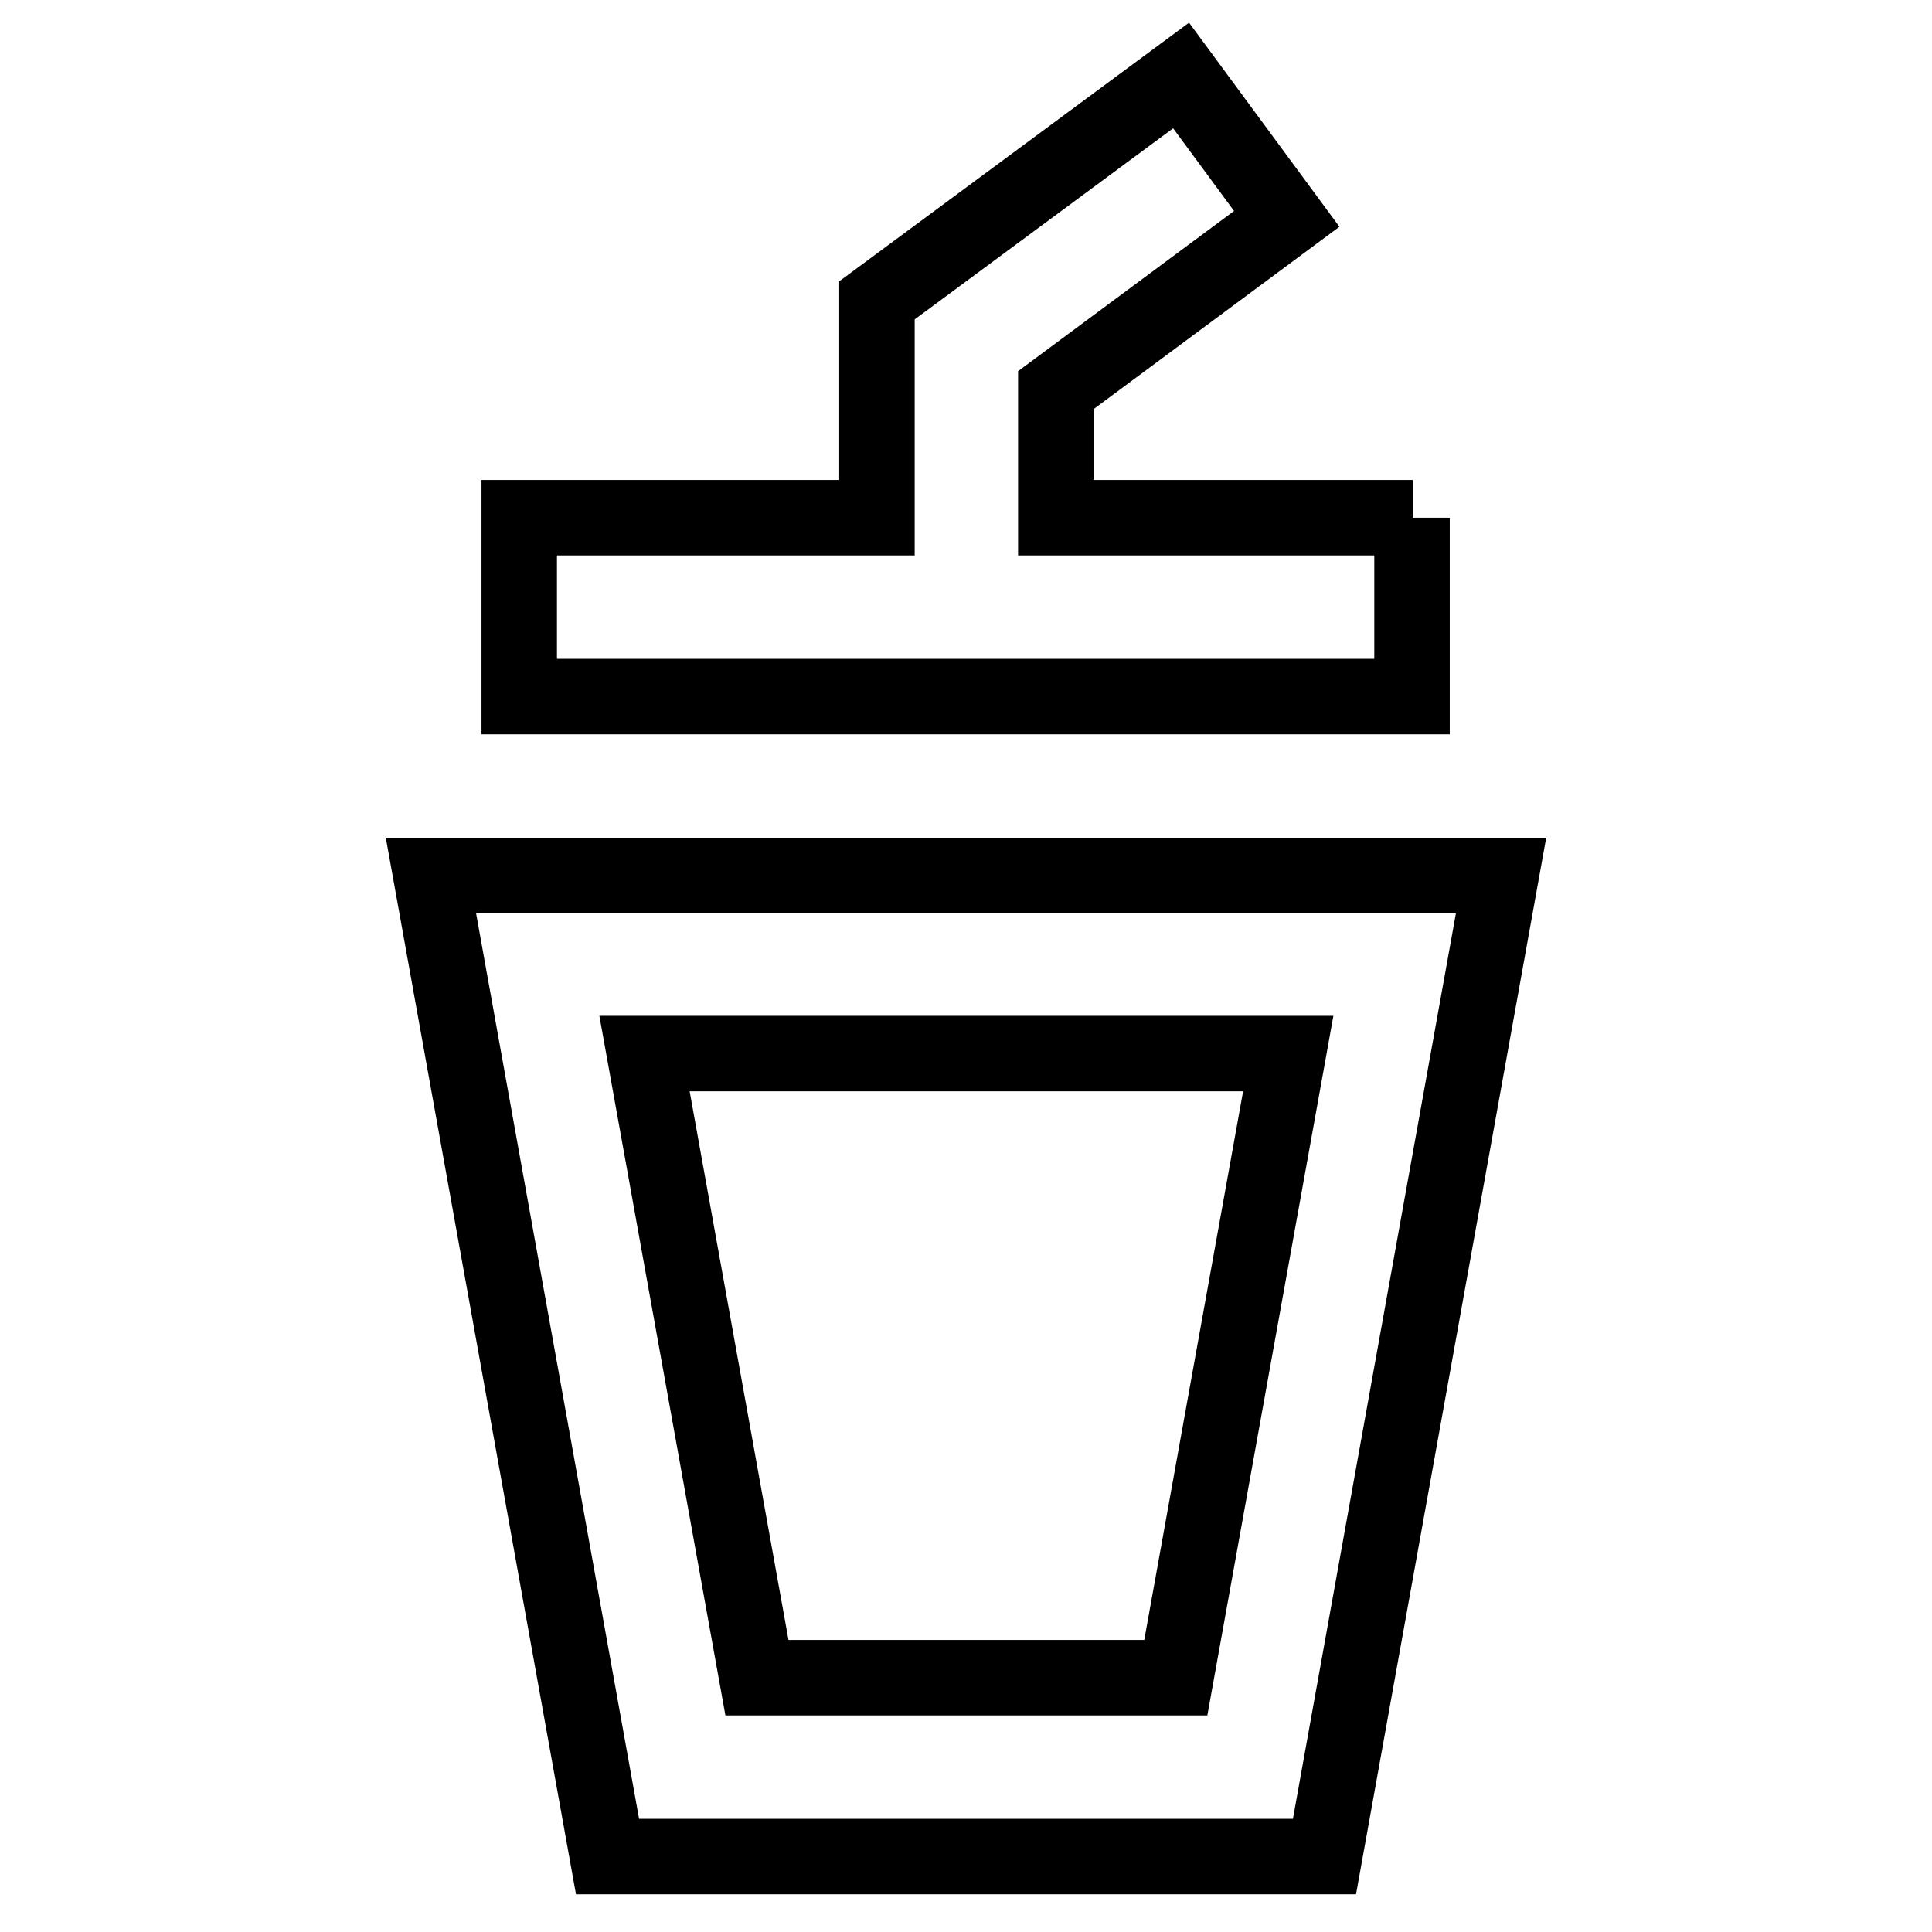
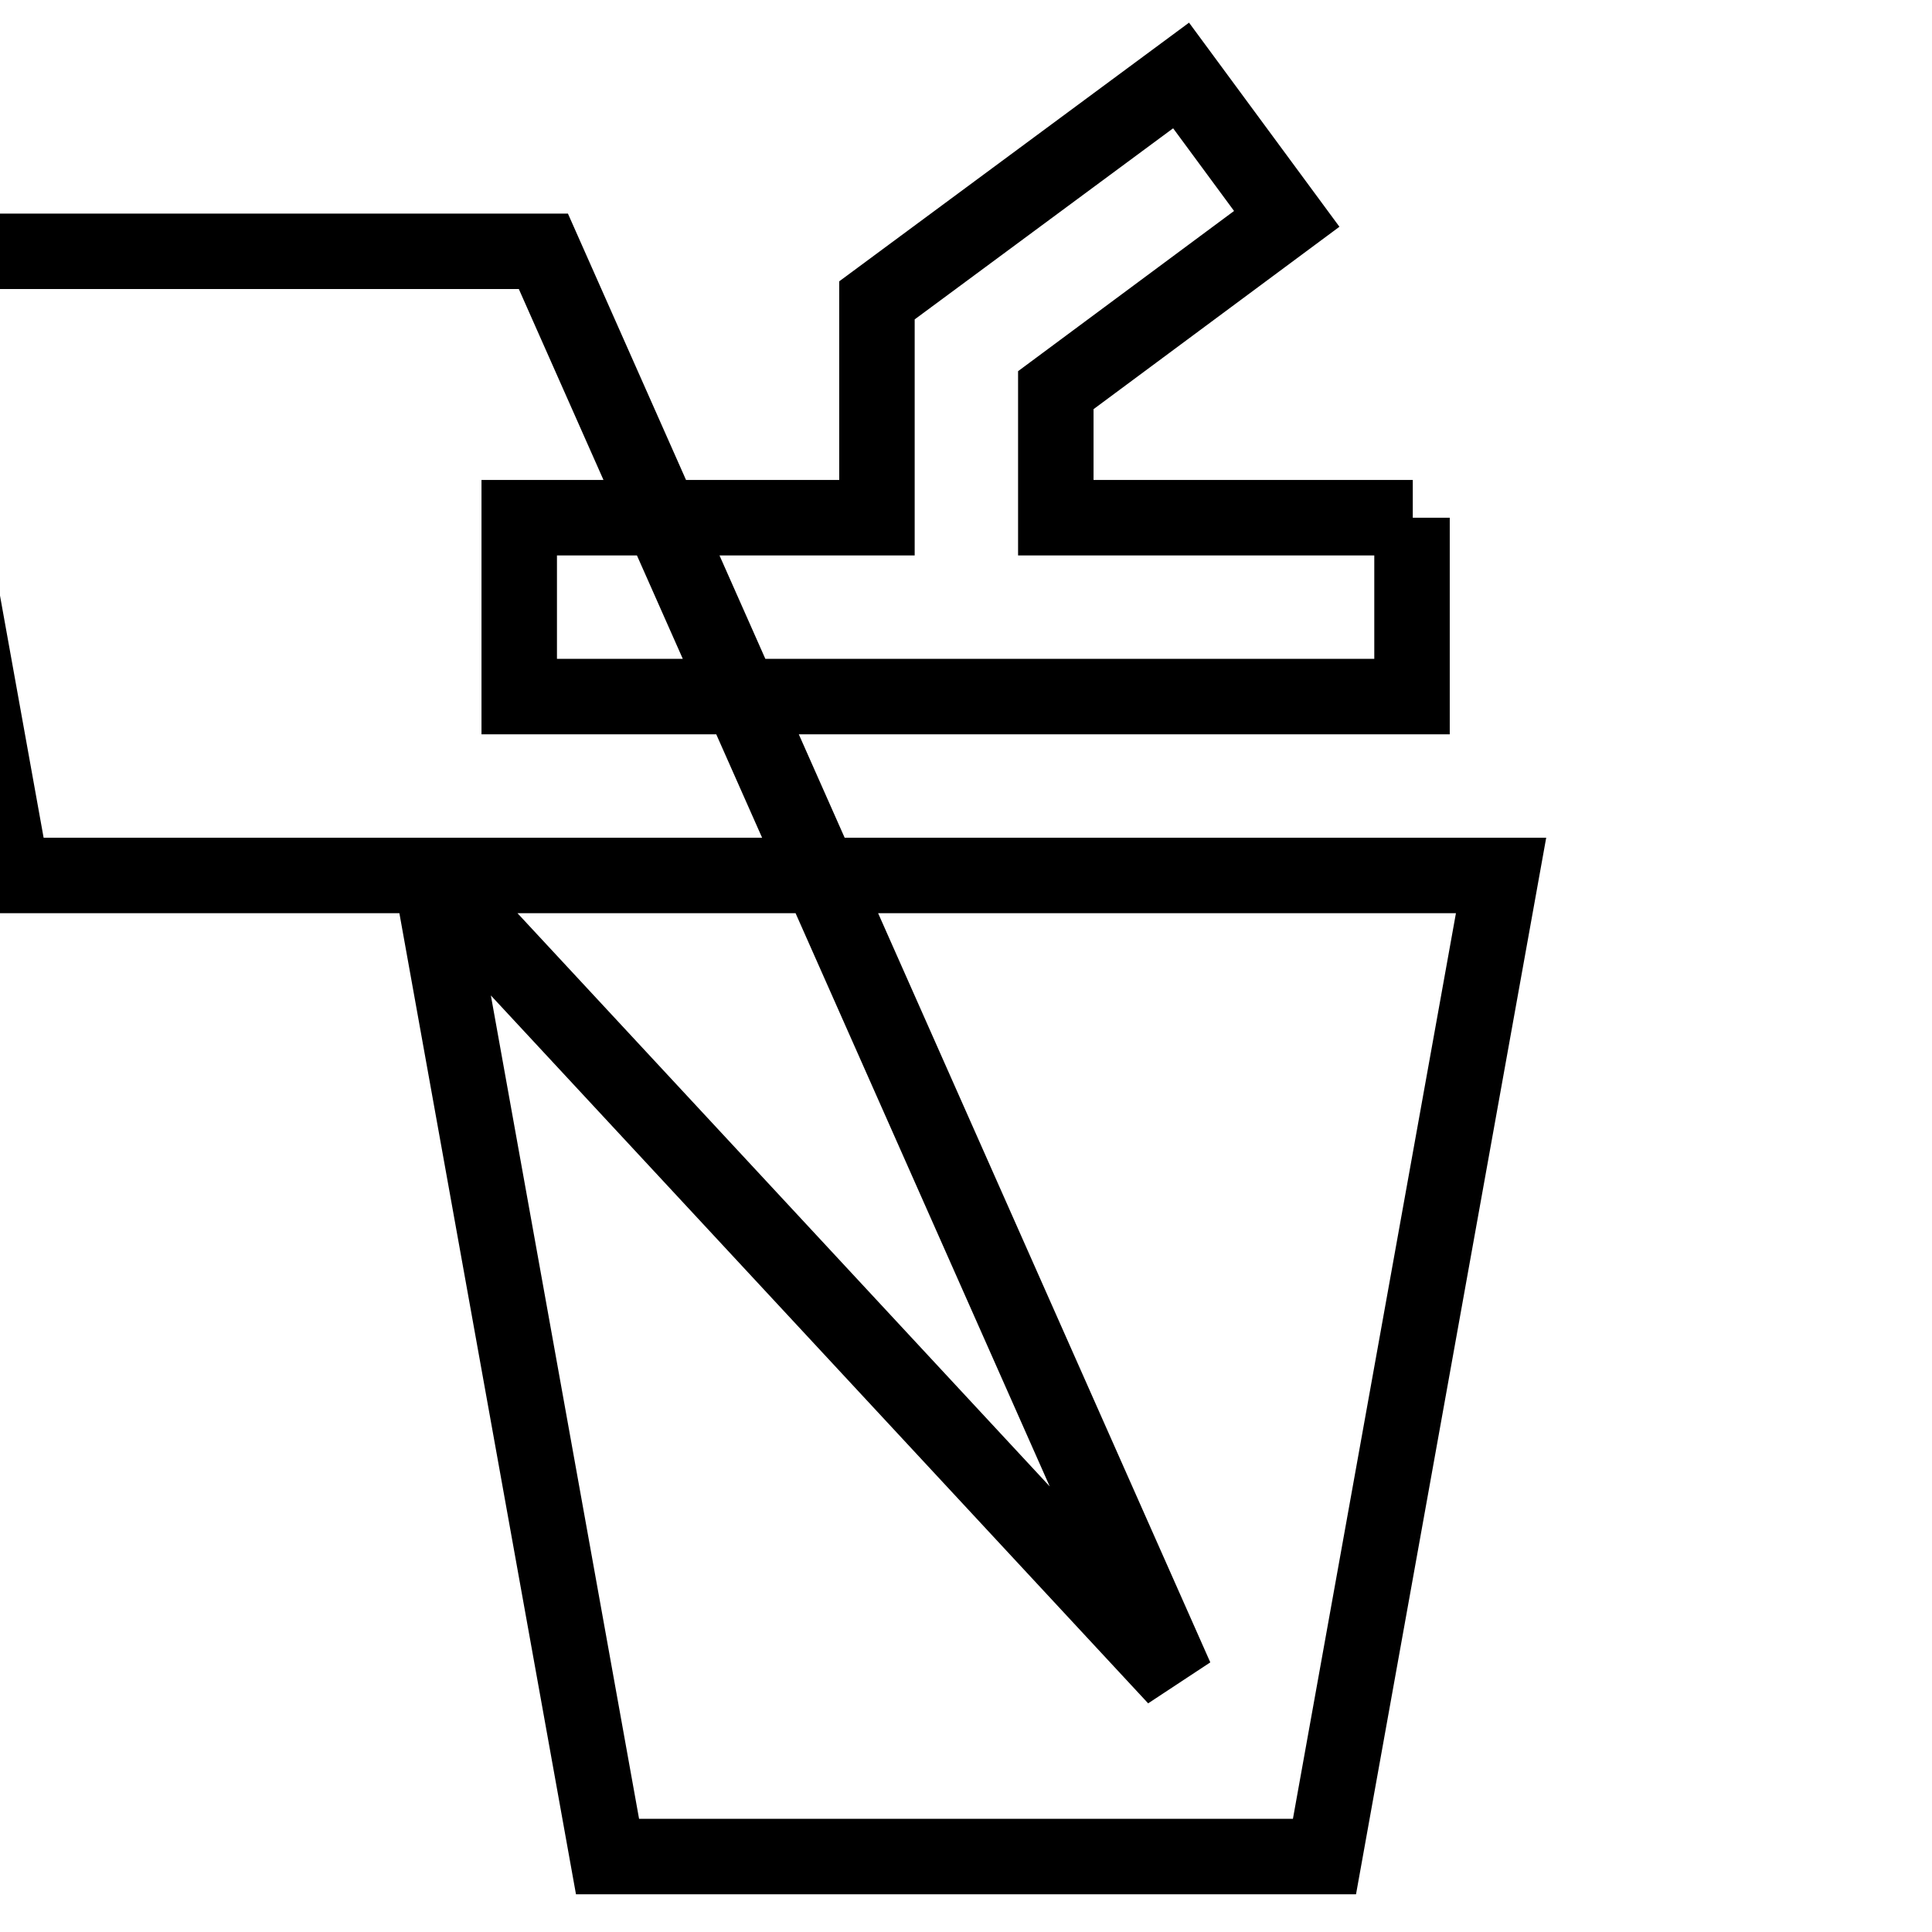
<svg xmlns="http://www.w3.org/2000/svg" version="1.1" x="0px" y="0px" viewBox="0 0 256 256" enable-background="new 0 0 256 256" xml:space="preserve">
  <g>
-     <path stroke-width="10" fill-opacity="0" stroke="#000000" d="M57.1,116l23.4,130h95l23.4-130H57.1z M155.8,222.3h-55.5l-14.9-82.7h85.3L155.8,222.3z M187.2,68.6h-47.3 V51.7L170.5,29l-14-19l-40.3,29.8v28.8H68.8v23.7h118.3V68.6z" />
+     <path stroke-width="10" fill-opacity="0" stroke="#000000" d="M57.1,116l23.4,130h95l23.4-130H57.1z h-55.5l-14.9-82.7h85.3L155.8,222.3z M187.2,68.6h-47.3 V51.7L170.5,29l-14-19l-40.3,29.8v28.8H68.8v23.7h118.3V68.6z" />
  </g>
</svg>